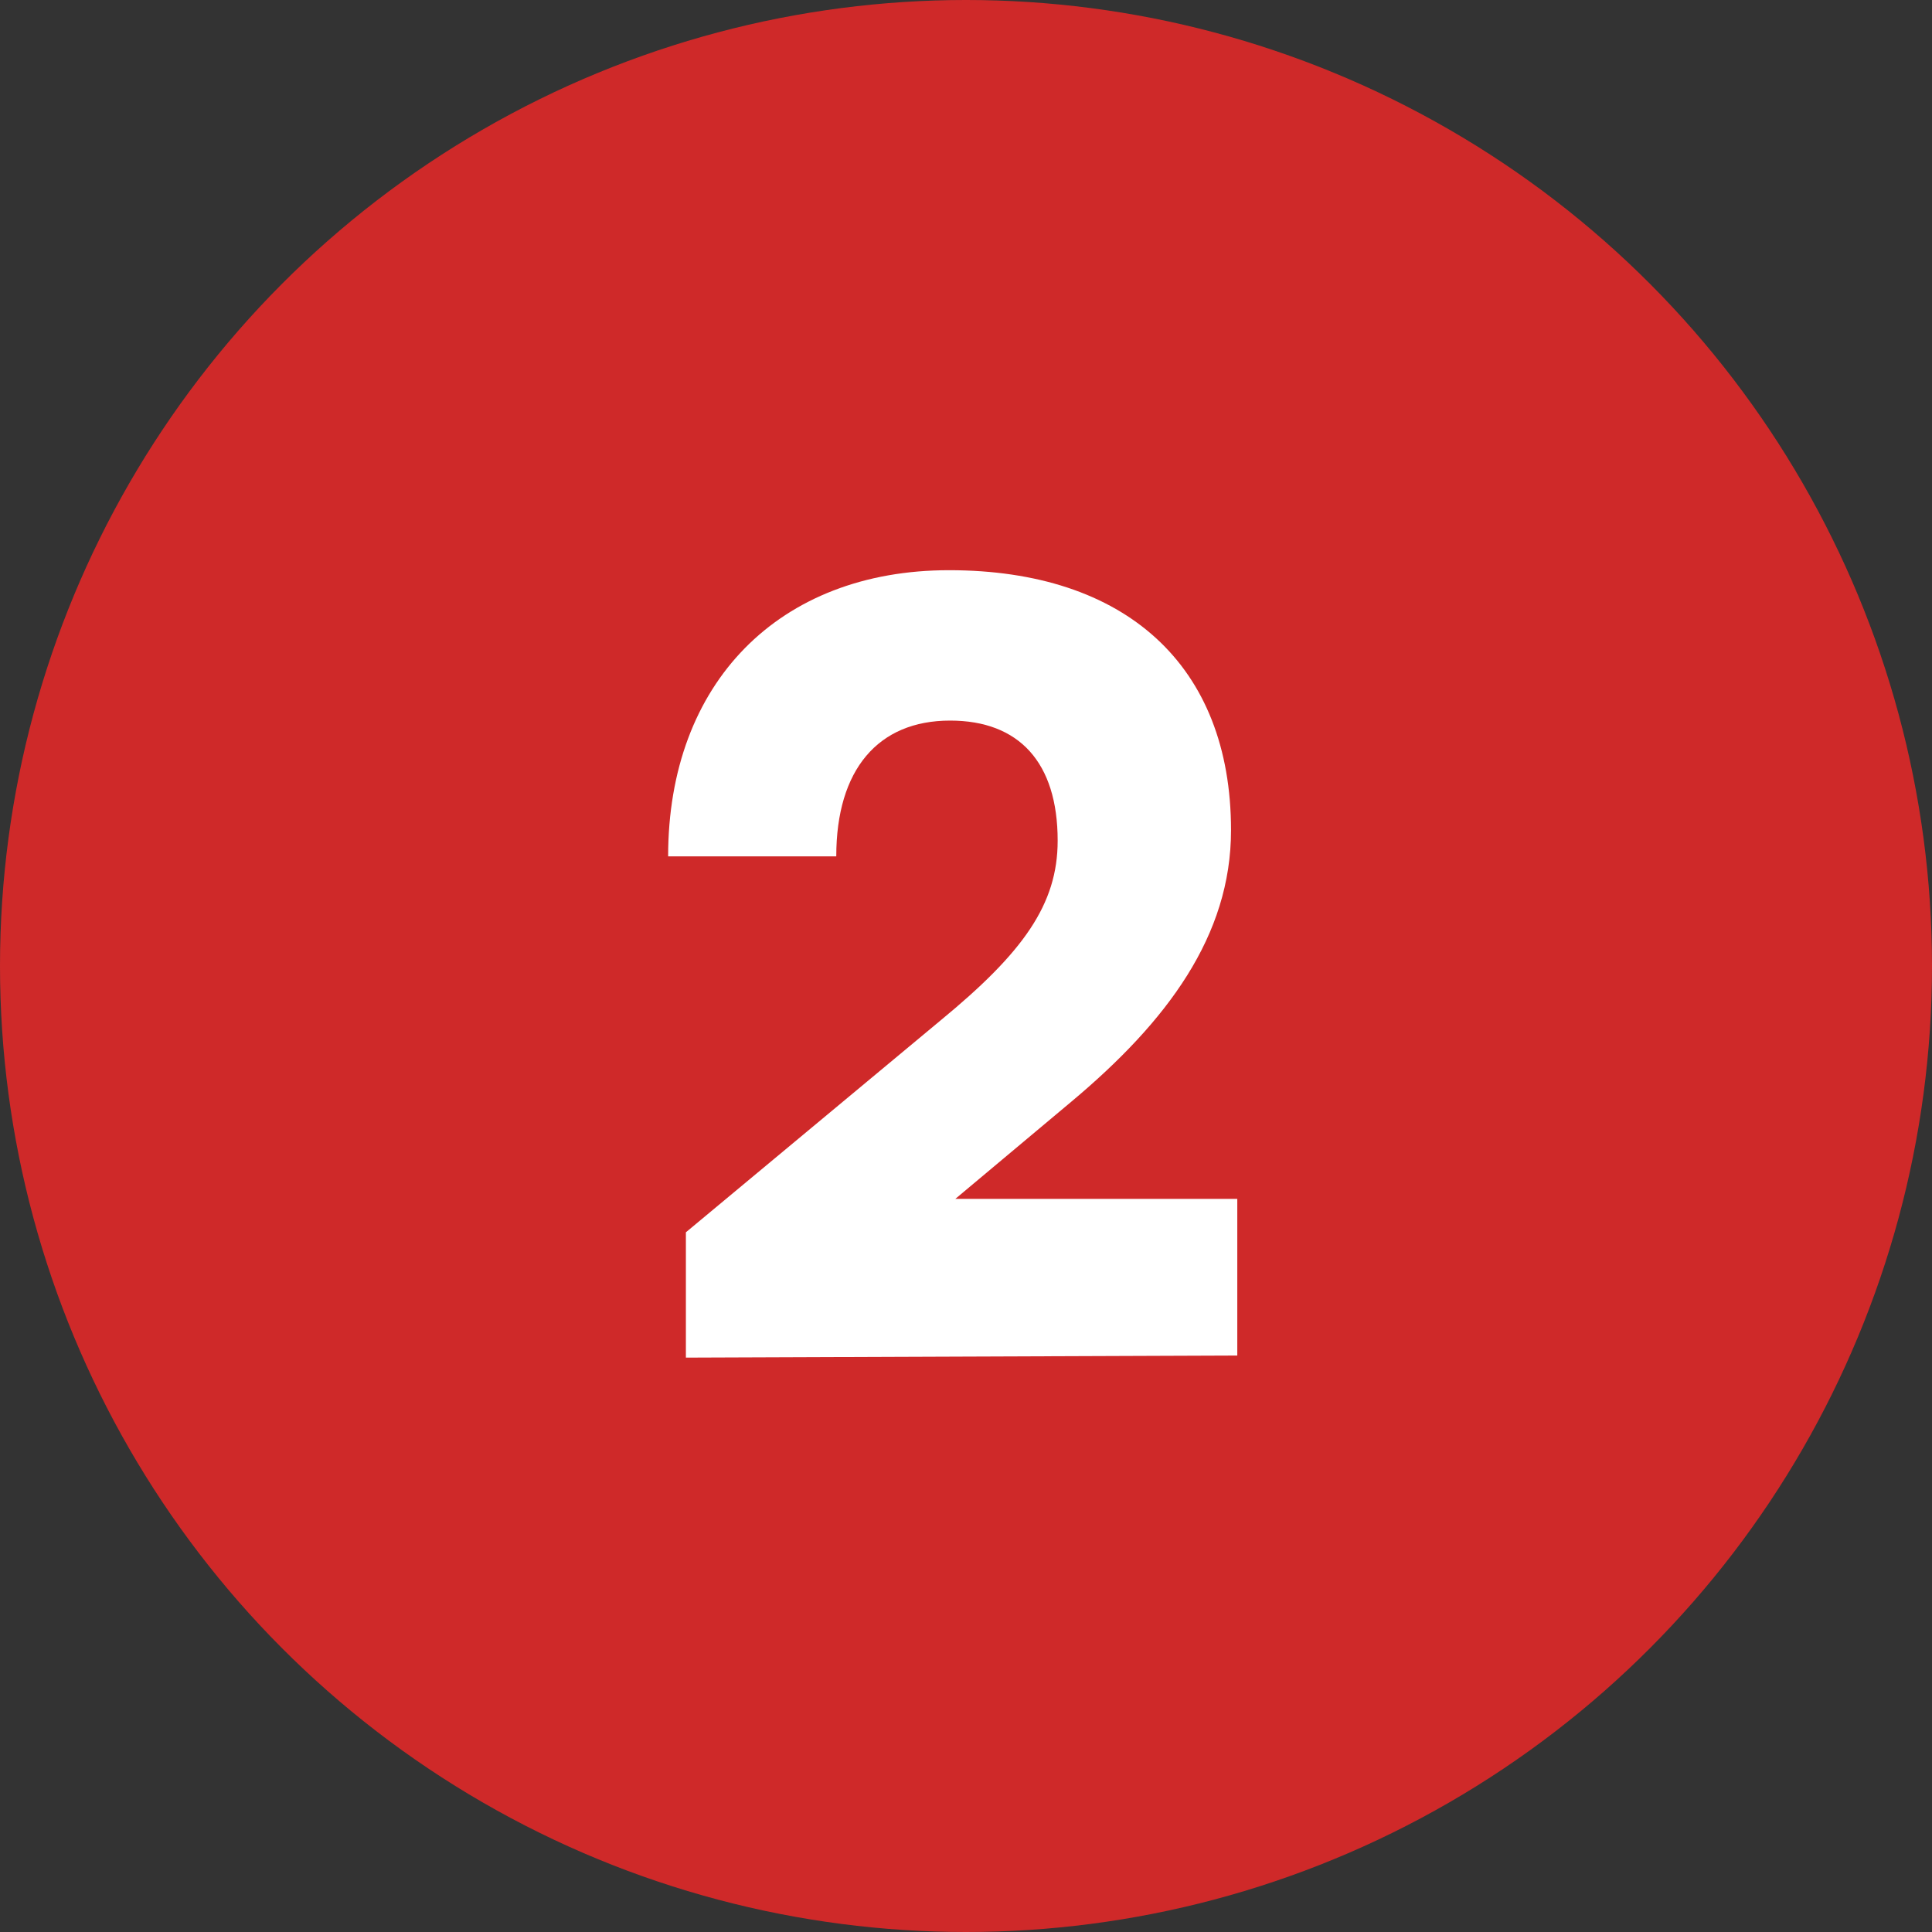
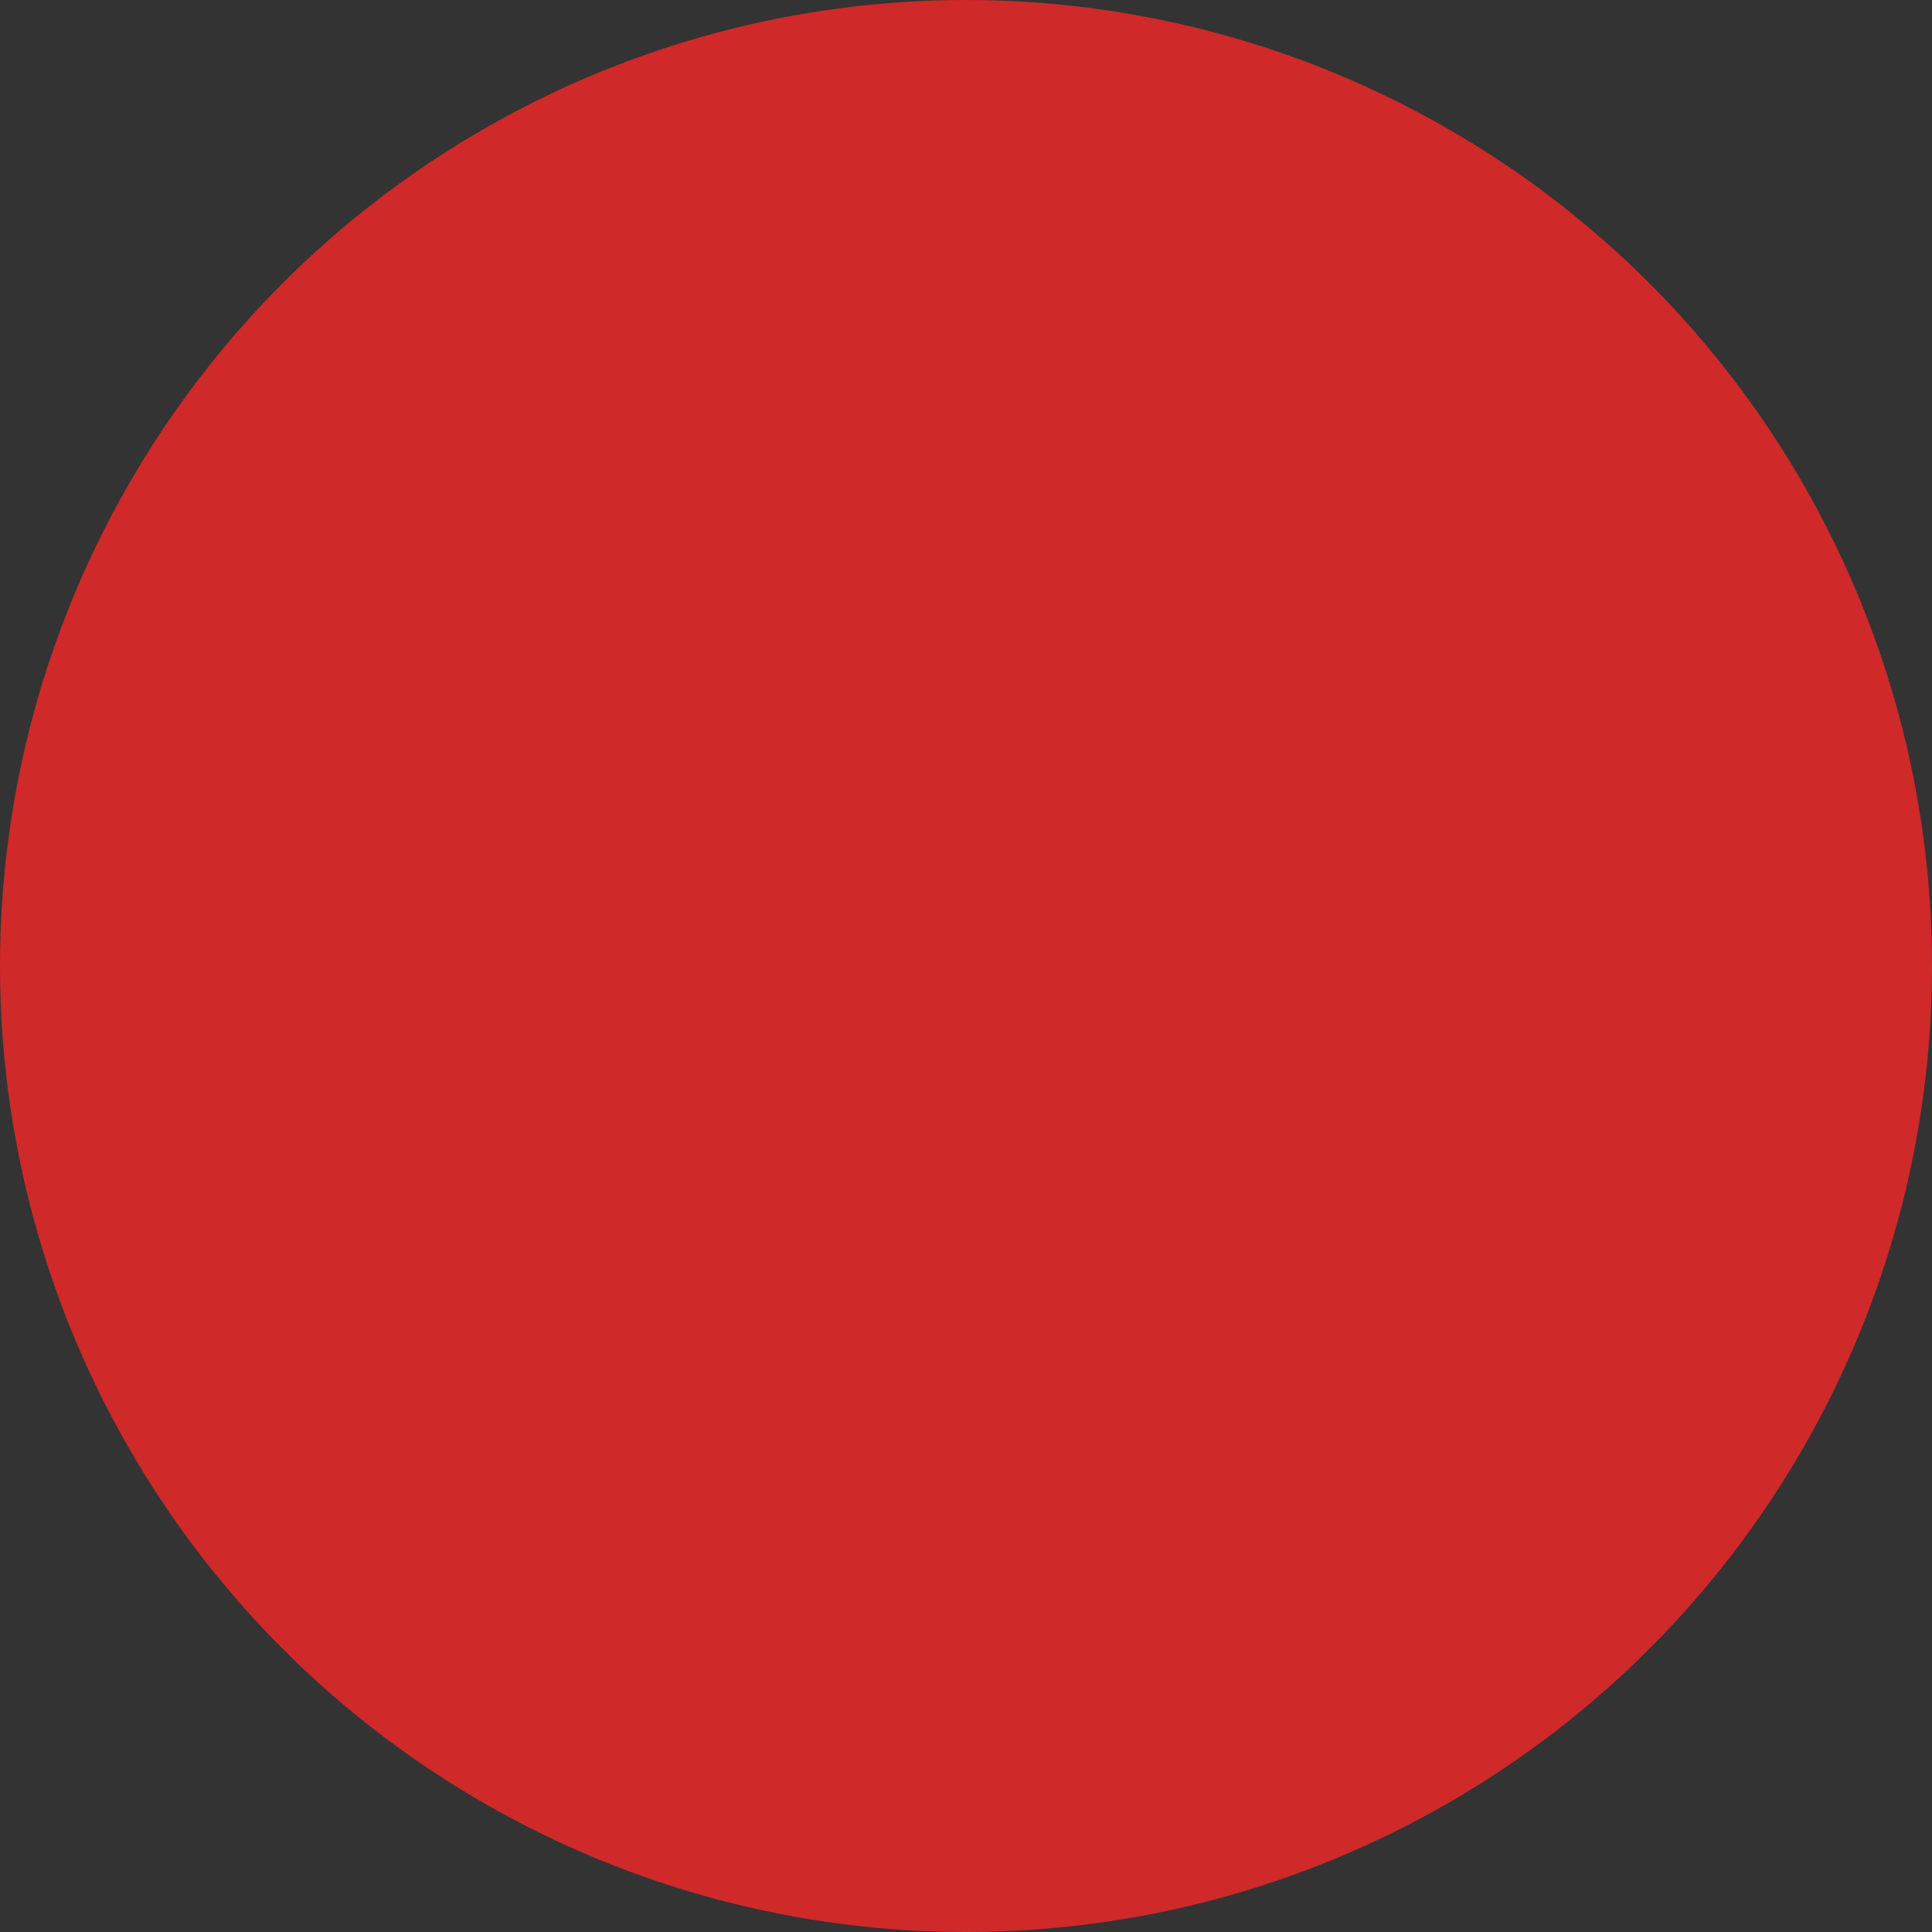
<svg xmlns="http://www.w3.org/2000/svg" width="74" height="74" viewBox="0 0 74 74" fill="none">
  <rect x="0" y="0" width="74" height="74" fill="#333333" stroke="none" />
  <circle cx="37" cy="37" r="37" fill="#CF2929" />
-   <path d="M47.391 51.92L26.271 52V47.2L36.031 39.08C39.191 36.48 40.511 34.64 40.511 32.2C40.511 29.2 39.031 27.6 36.391 27.6C33.631 27.6 32.031 29.48 32.031 32.8H25.591C25.591 26.16 29.831 21.84 36.351 21.84C43.111 21.84 47.151 25.48 47.151 31.8C47.151 35.84 44.711 39.12 41.031 42.2L36.591 45.92H47.391V51.92Z" fill="white" />
</svg>